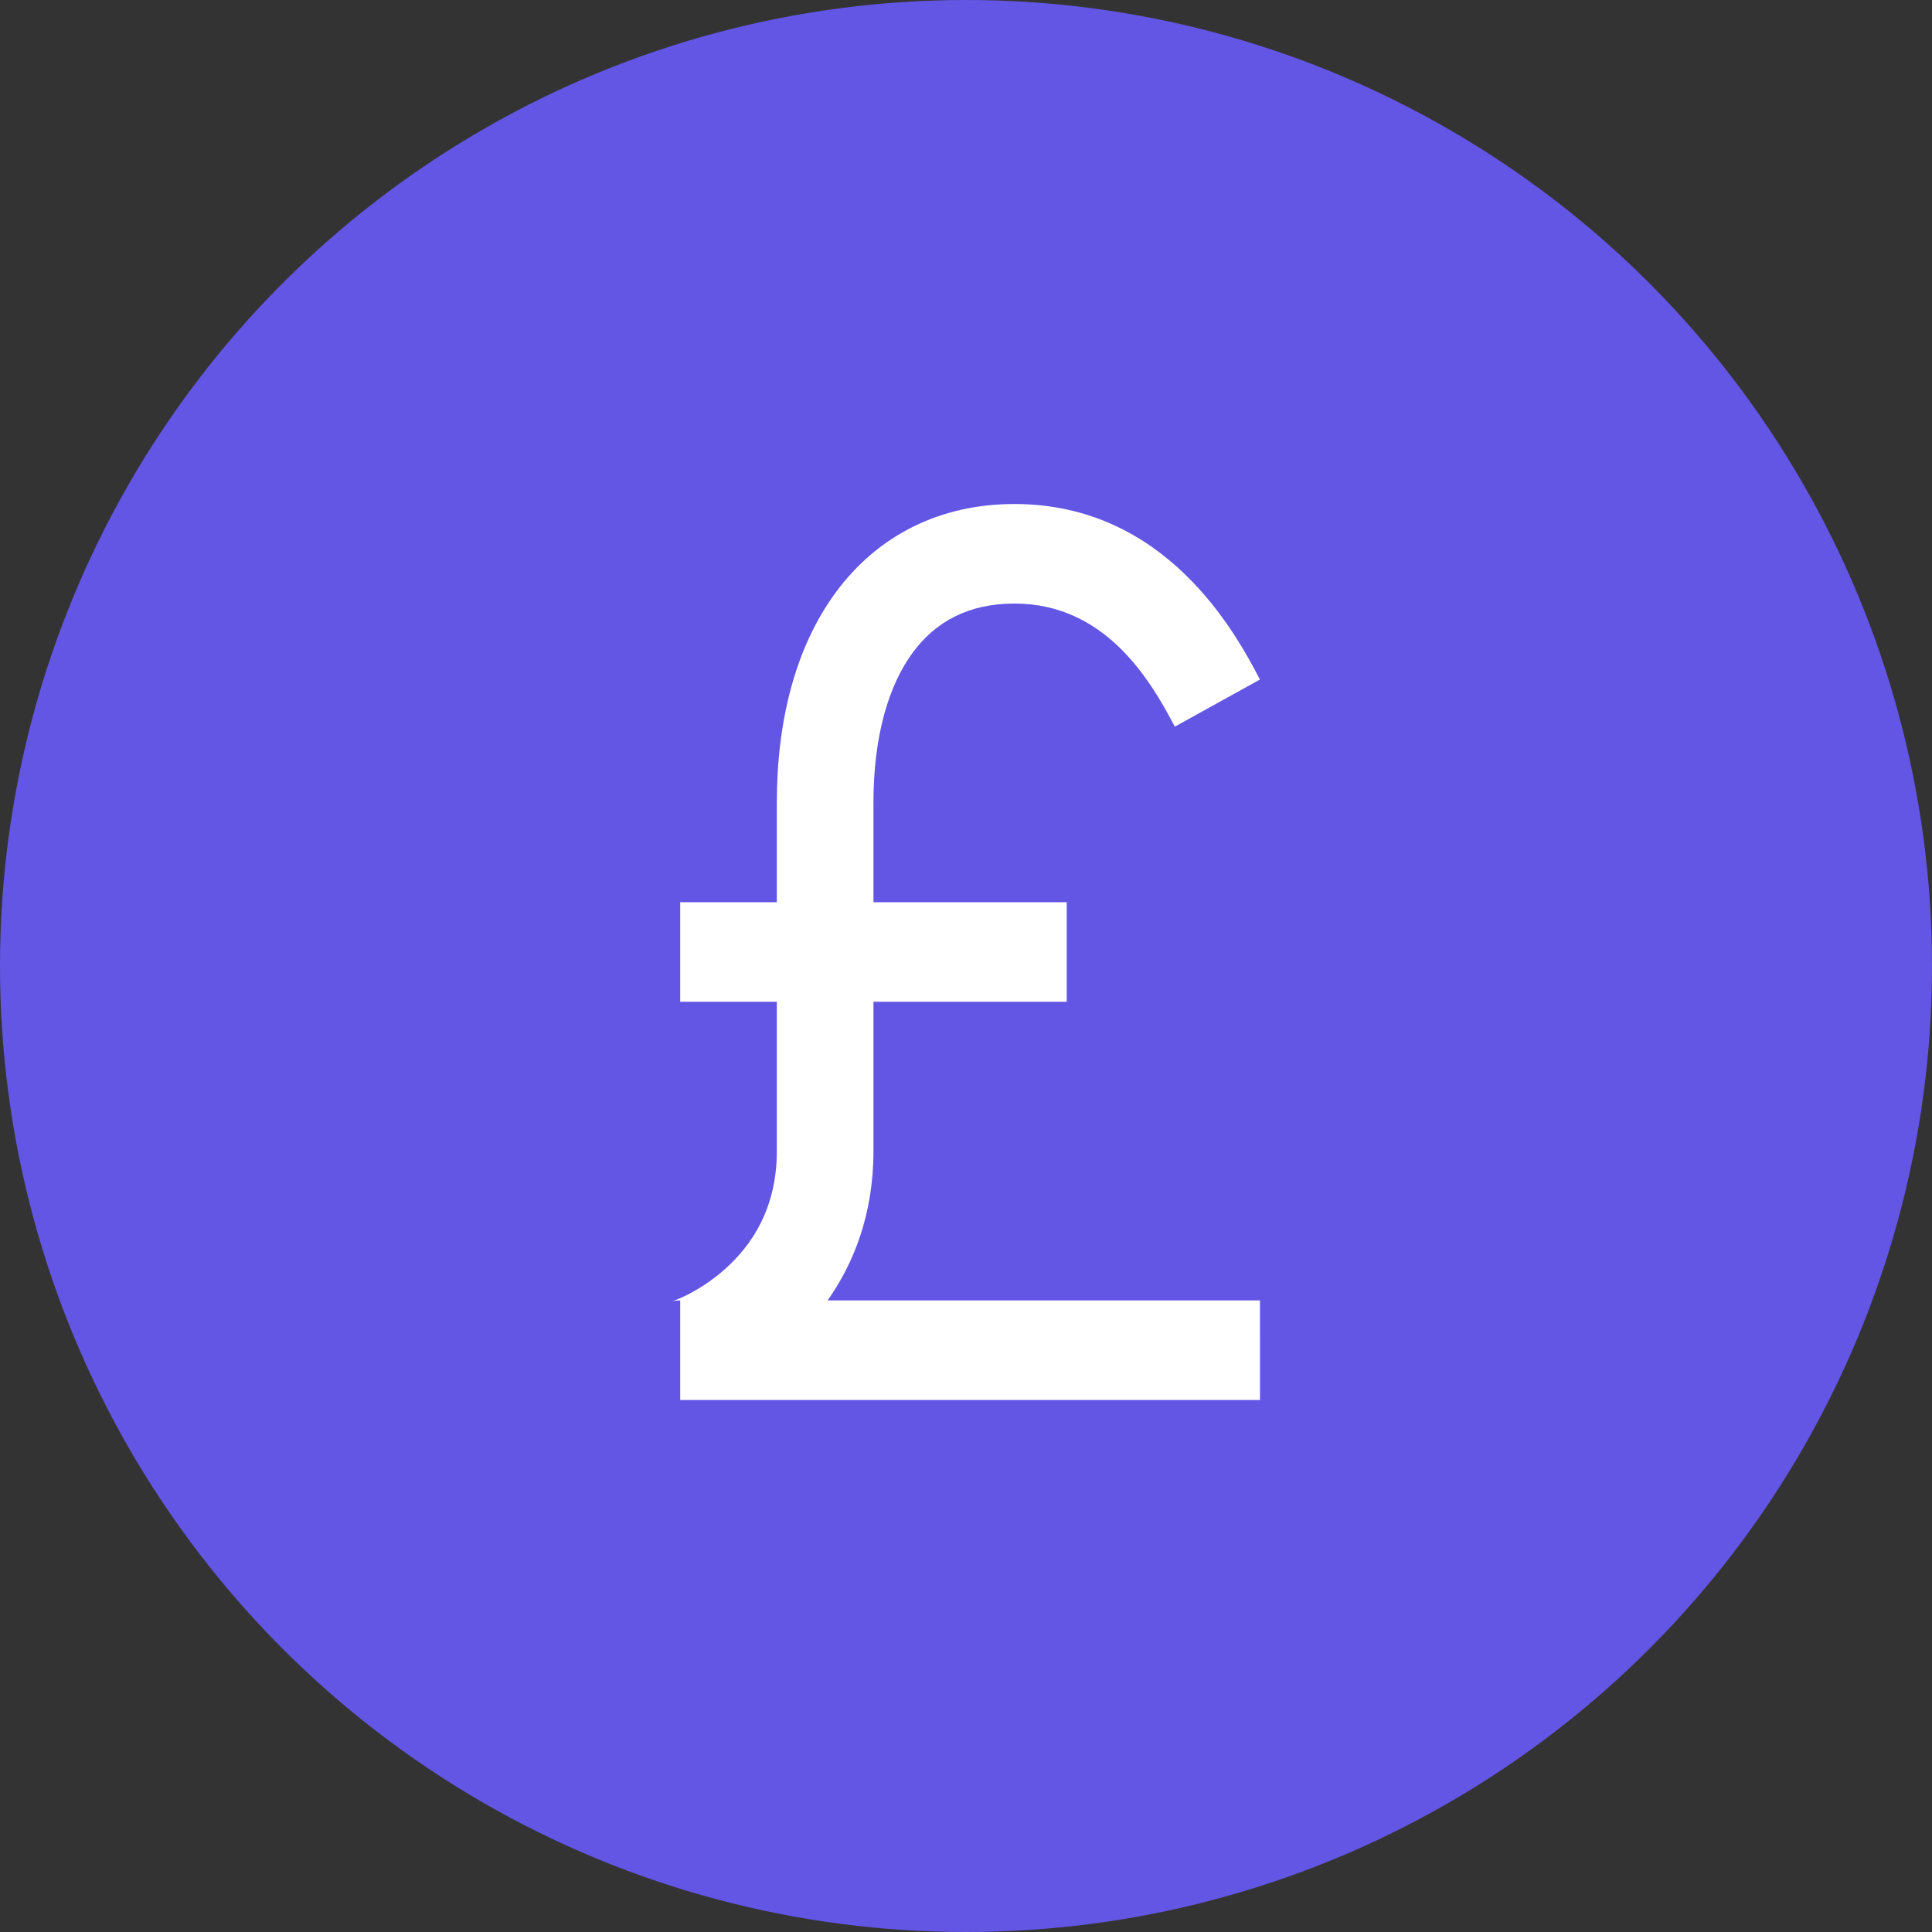
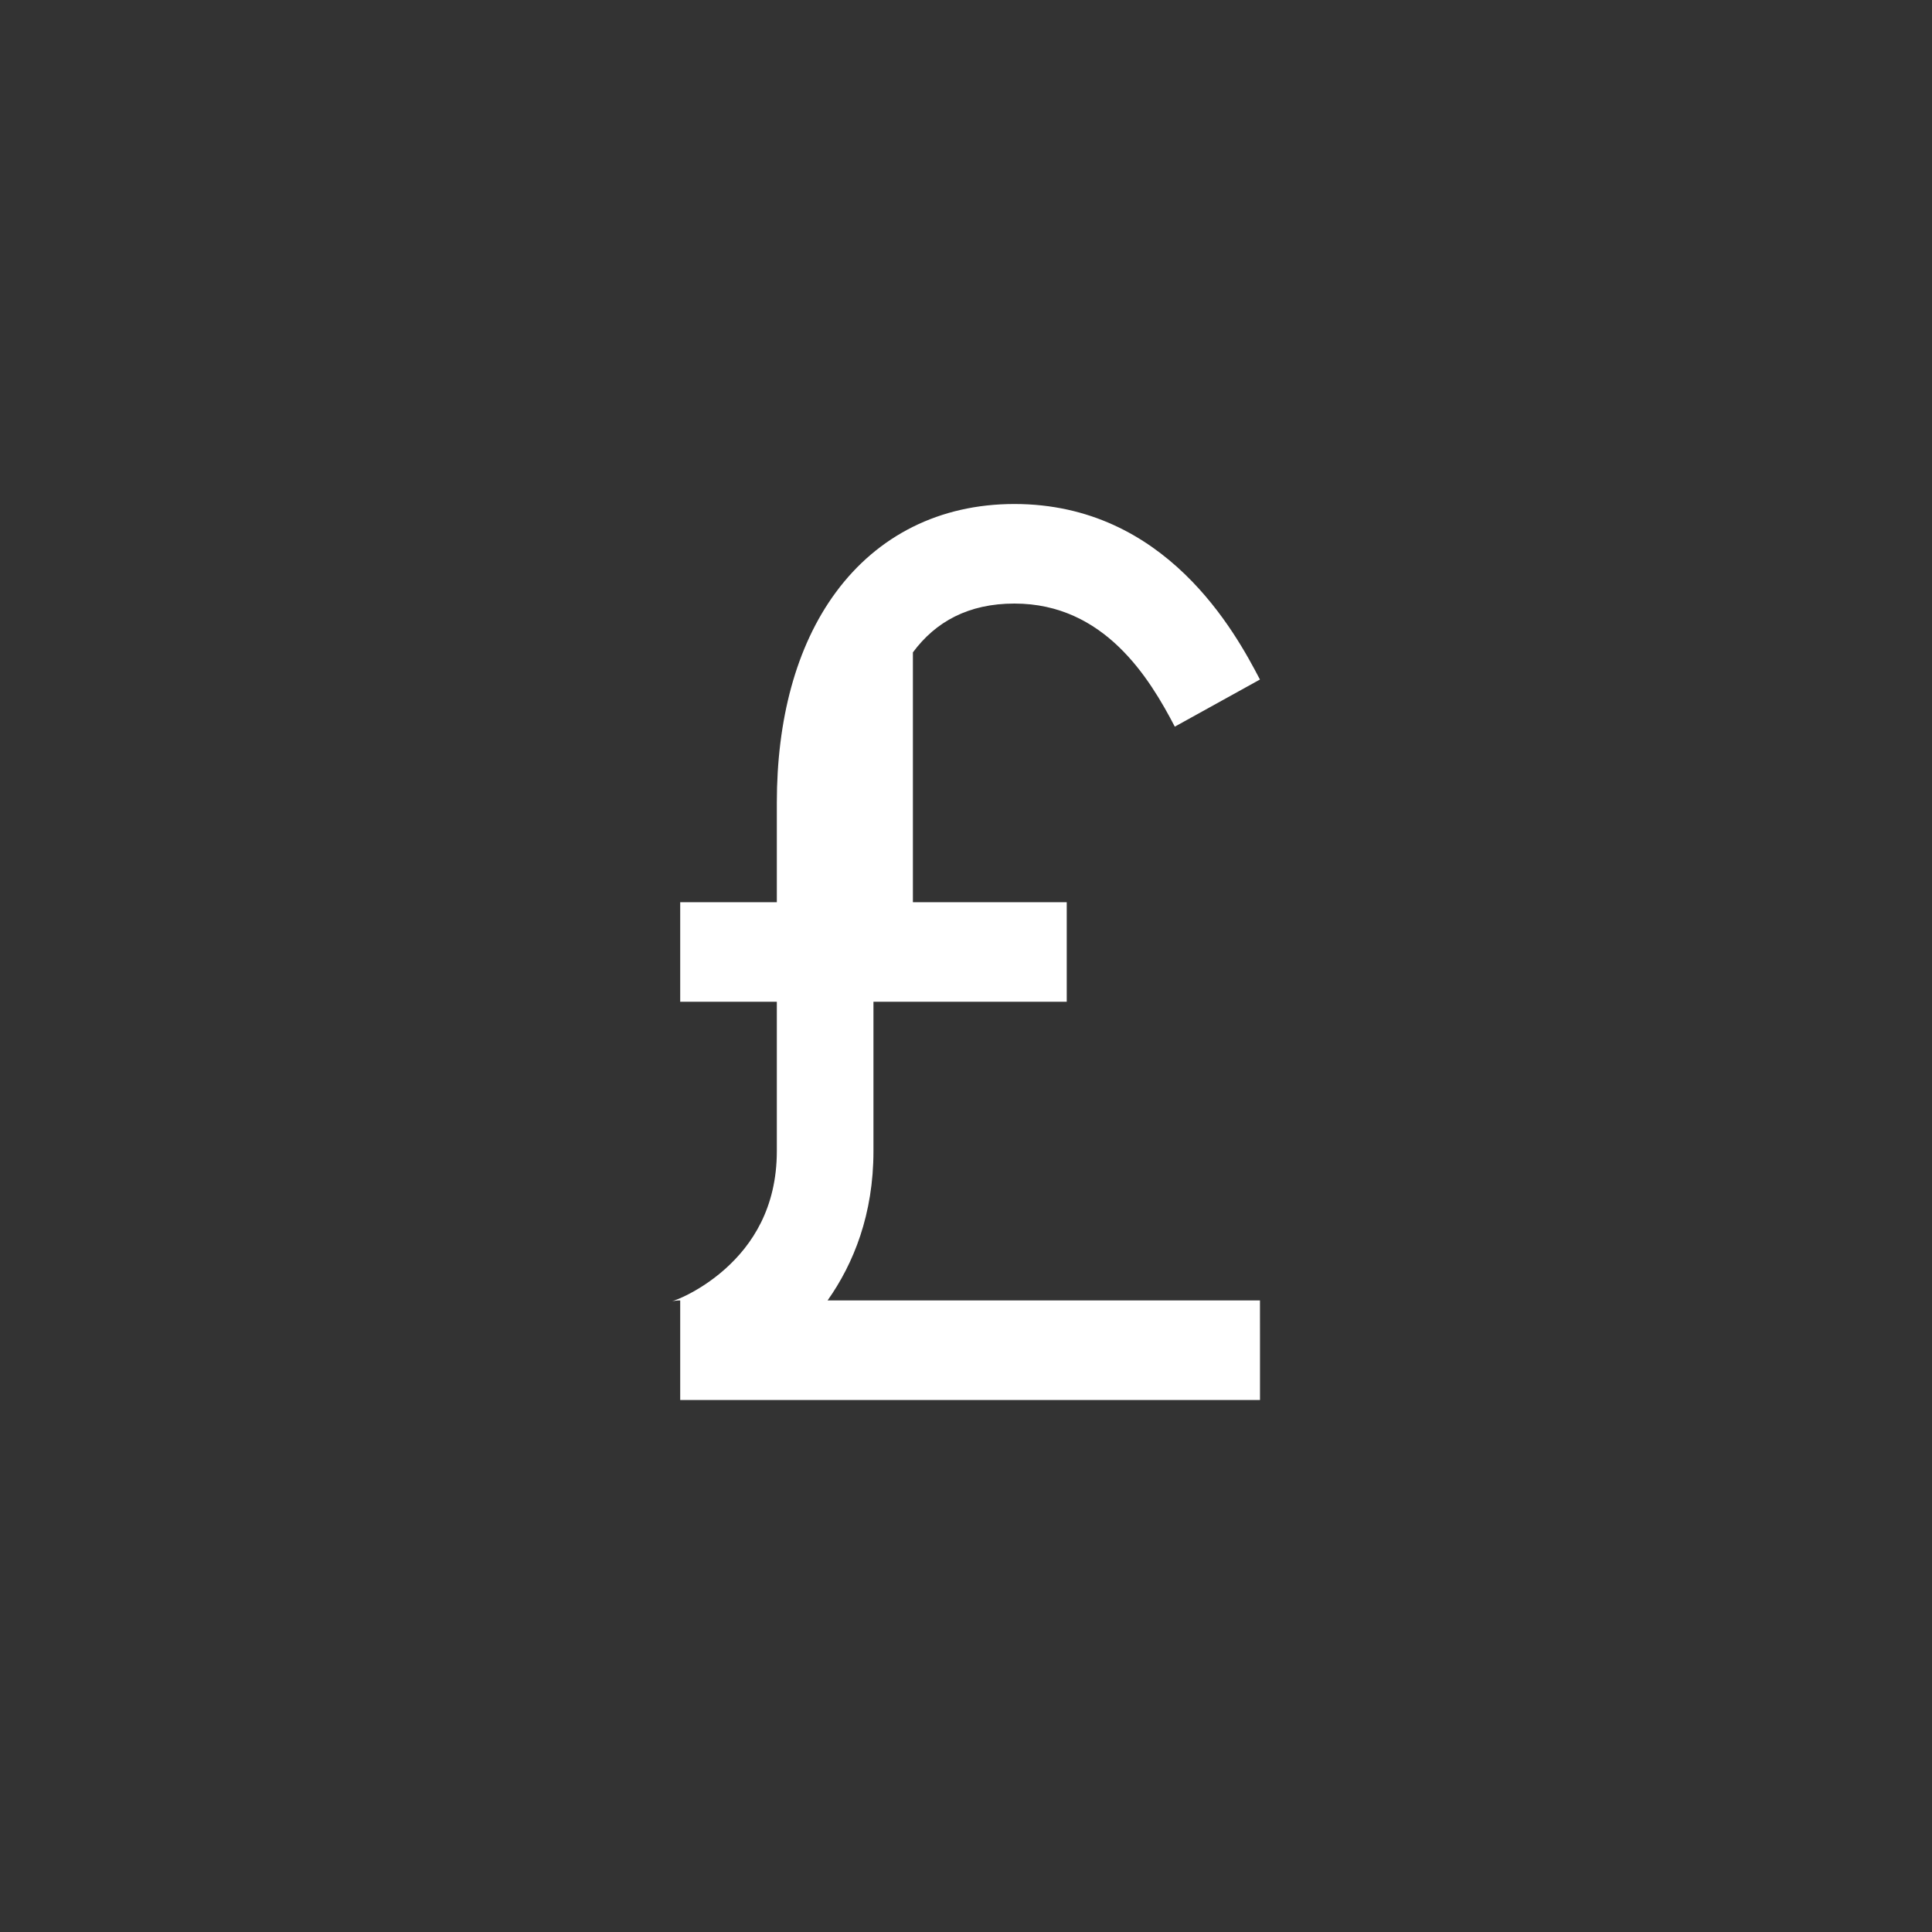
<svg xmlns="http://www.w3.org/2000/svg" width="70" height="70" viewBox="0 0 70 70" fill="none">
  <rect x="0" y="0" width="70" height="70" fill="#333333" stroke="none" />
-   <circle cx="35" cy="35" r="35" fill="#6356E5" />
-   <path fill-rule="evenodd" clip-rule="evenodd" d="M33.076 23.637C32.211 24.807 31.647 26.634 31.647 29.082V32.689H38.65V36.296H31.647V41.707C31.647 43.99 30.934 45.774 29.985 47.117H45.651C45.651 47.117 45.652 47.117 45.652 48.921C45.652 50.724 45.652 50.724 45.652 50.724H24.645V47.117C24.517 47.117 24.425 47.133 24.404 47.137C24.37 47.143 24.35 47.148 24.348 47.148C24.348 47.149 24.348 47.149 24.348 47.148C24.352 47.148 24.374 47.141 24.417 47.126C24.516 47.091 24.672 47.028 24.87 46.93C25.266 46.733 25.775 46.422 26.271 45.979C27.241 45.114 28.146 43.777 28.146 41.707V36.296H24.645V32.689H28.146V29.082C28.146 26.12 28.822 23.438 30.291 21.451C31.804 19.406 34.043 18.261 36.754 18.261C42.248 18.261 44.765 22.925 45.65 24.621L42.565 26.328C41.648 24.569 40.013 21.868 36.754 21.868C35.088 21.868 33.898 22.526 33.076 23.637Z" fill="white" />
+   <path fill-rule="evenodd" clip-rule="evenodd" d="M33.076 23.637V32.689H38.65V36.296H31.647V41.707C31.647 43.99 30.934 45.774 29.985 47.117H45.651C45.651 47.117 45.652 47.117 45.652 48.921C45.652 50.724 45.652 50.724 45.652 50.724H24.645V47.117C24.517 47.117 24.425 47.133 24.404 47.137C24.37 47.143 24.35 47.148 24.348 47.148C24.348 47.149 24.348 47.149 24.348 47.148C24.352 47.148 24.374 47.141 24.417 47.126C24.516 47.091 24.672 47.028 24.87 46.93C25.266 46.733 25.775 46.422 26.271 45.979C27.241 45.114 28.146 43.777 28.146 41.707V36.296H24.645V32.689H28.146V29.082C28.146 26.12 28.822 23.438 30.291 21.451C31.804 19.406 34.043 18.261 36.754 18.261C42.248 18.261 44.765 22.925 45.65 24.621L42.565 26.328C41.648 24.569 40.013 21.868 36.754 21.868C35.088 21.868 33.898 22.526 33.076 23.637Z" fill="white" />
</svg>